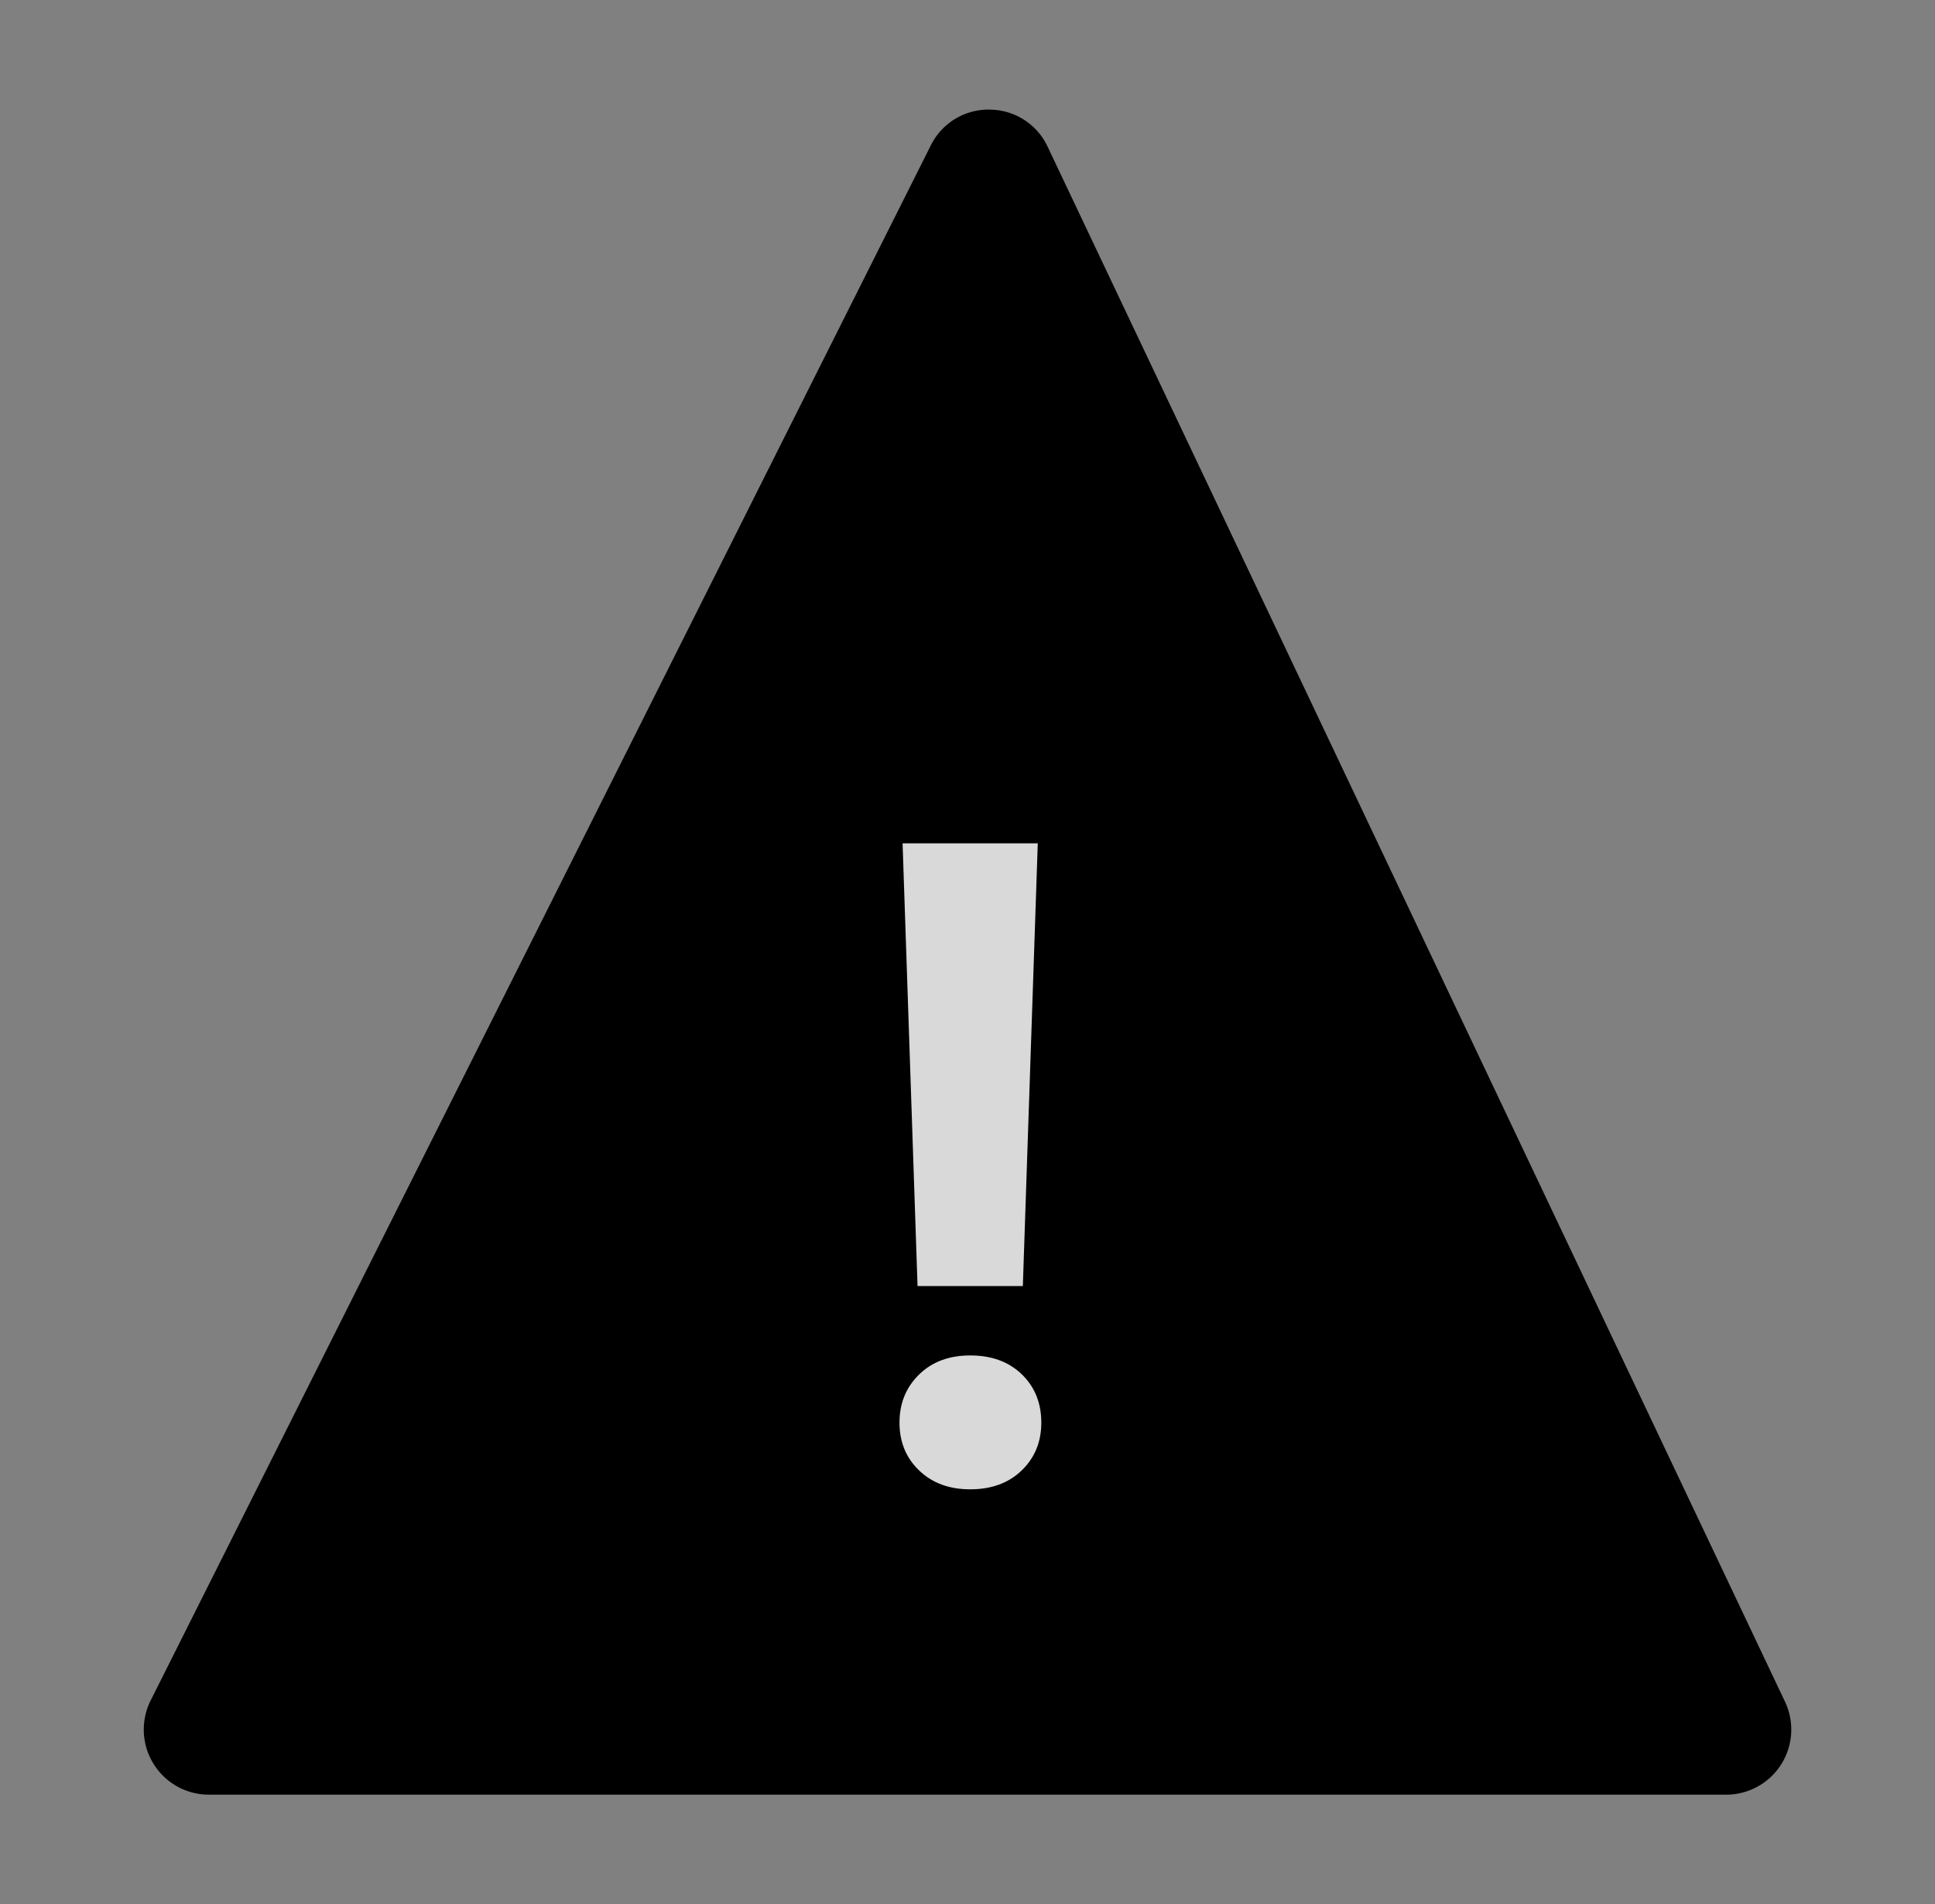
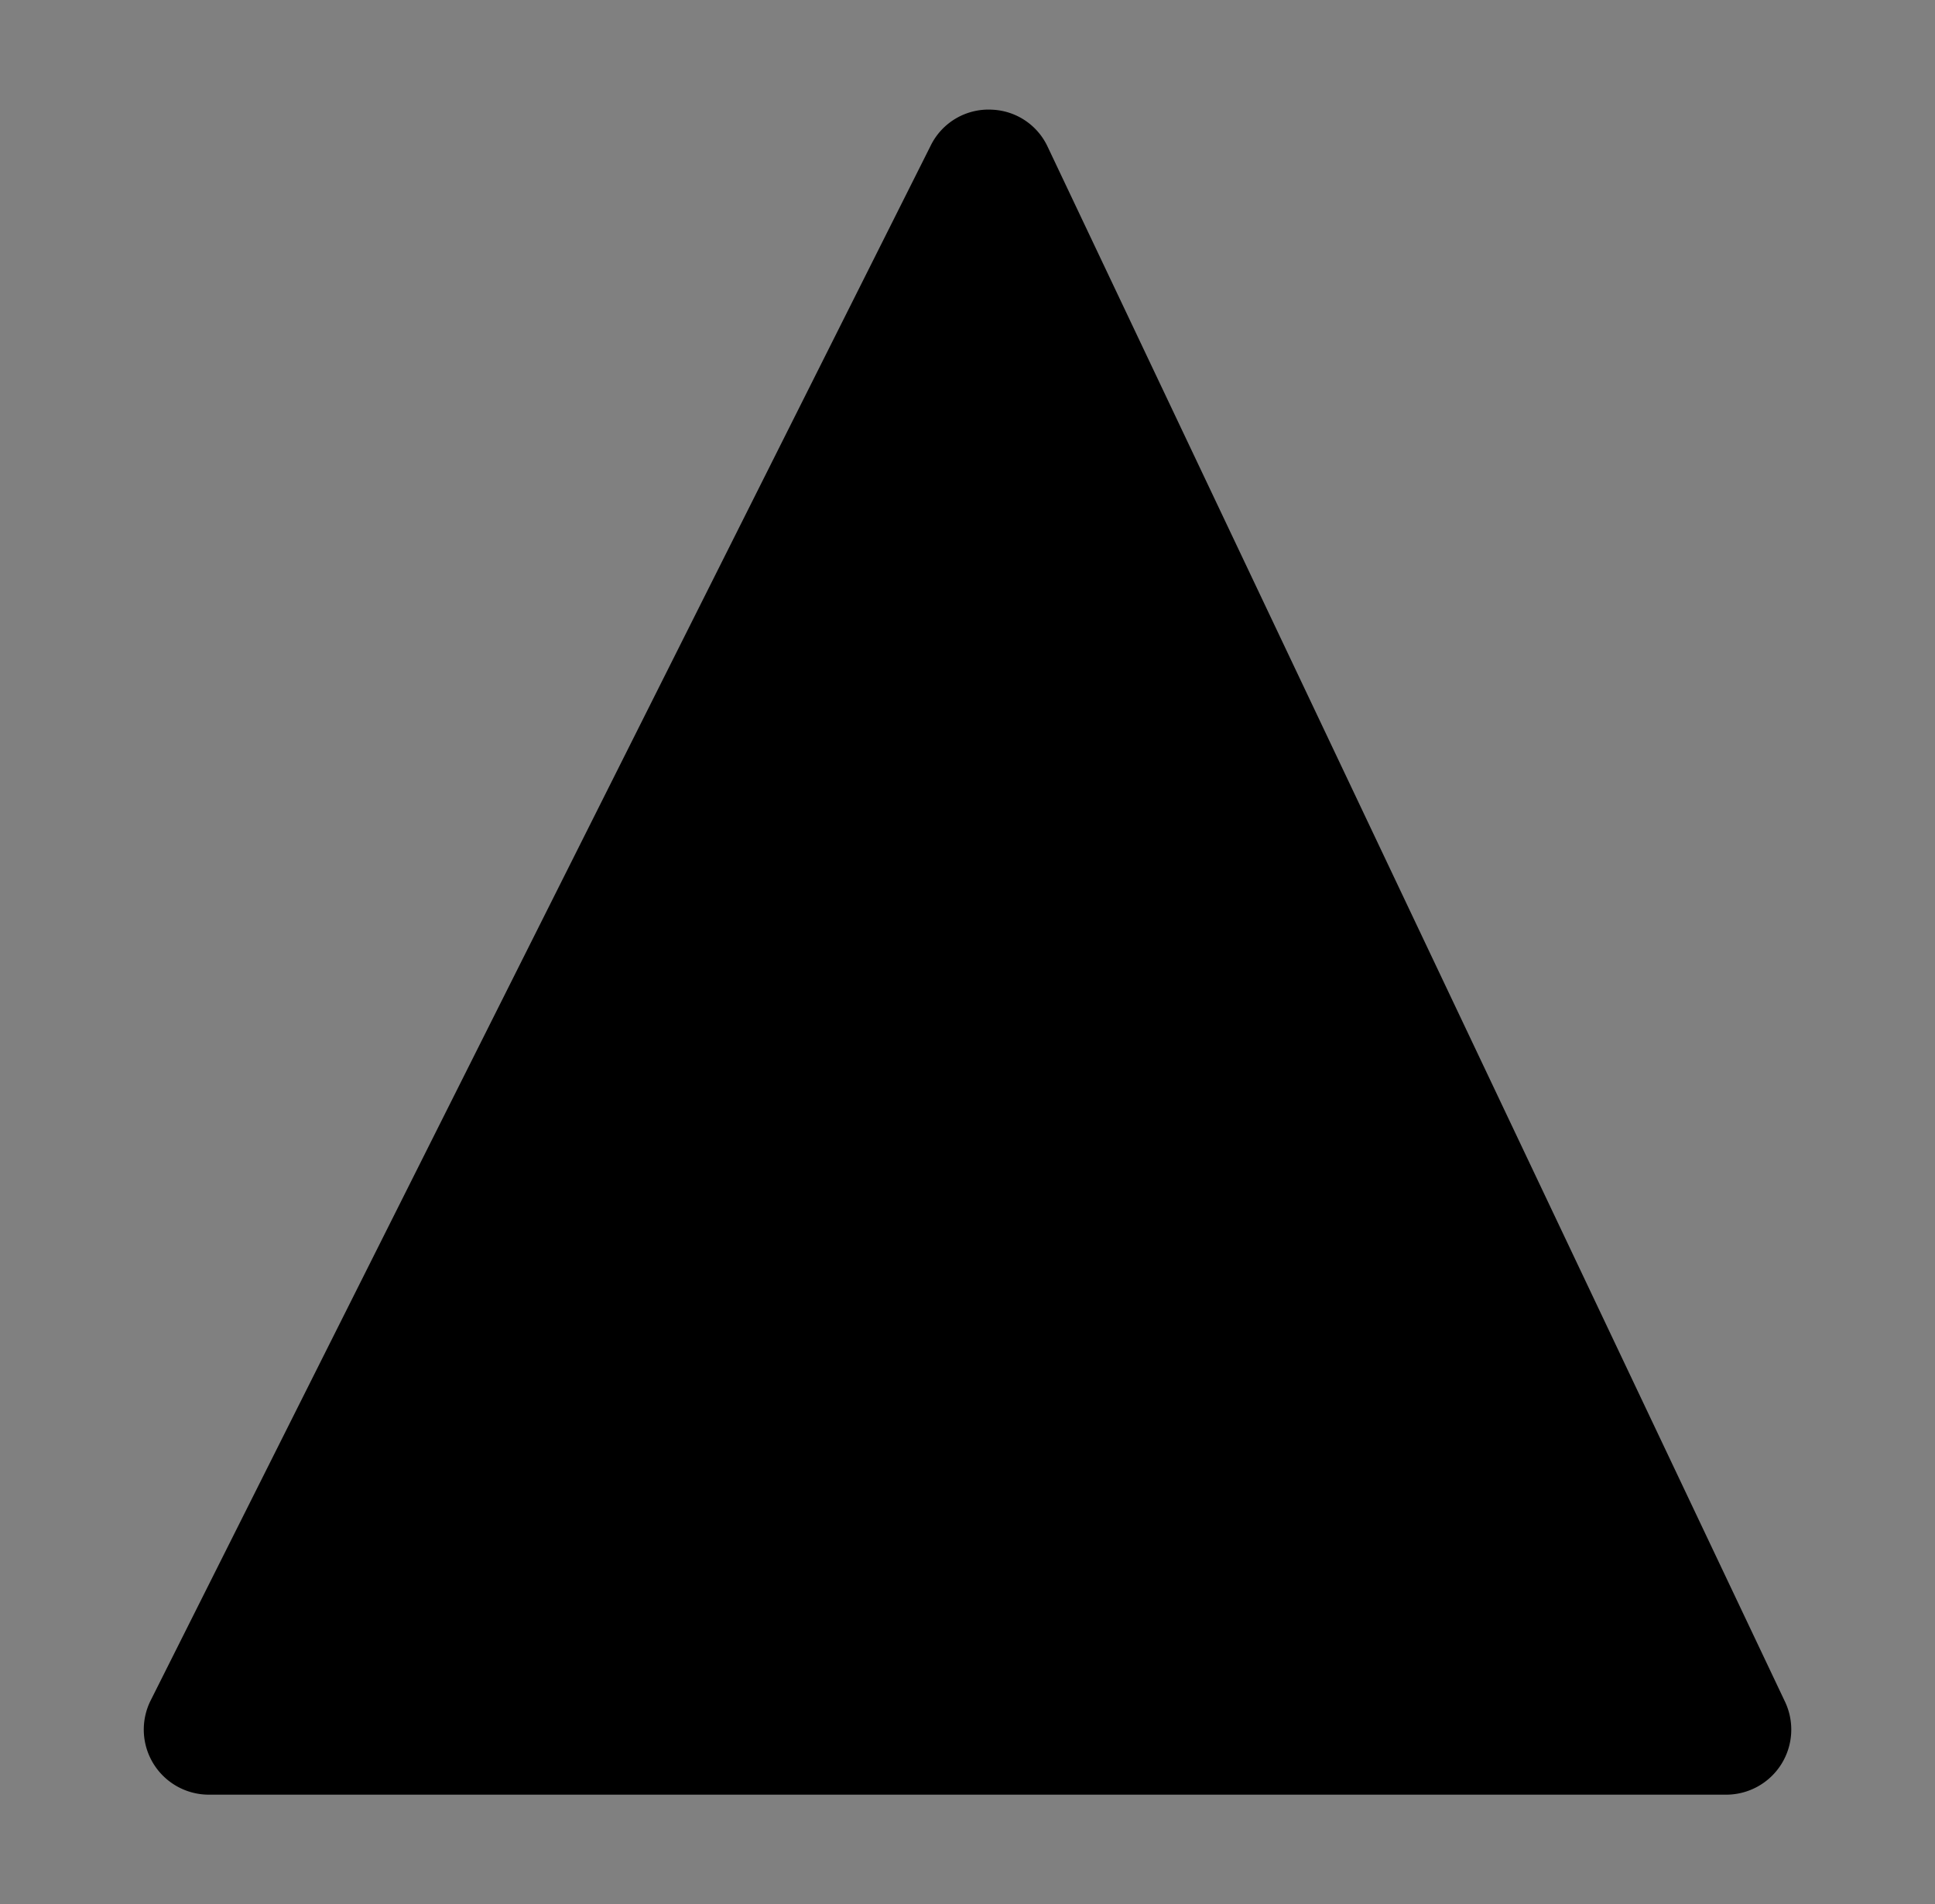
<svg xmlns="http://www.w3.org/2000/svg" viewBox="0 0 47.032 46.286">
  <rect x="0" y="0" width="47.032" height="46.286" fill="#808080" stroke="none" />
  <path d="M3.663 41.33a1.582 1.582 0 0 0 1.413 2.292h36.88a1.582 1.582 0 0 0 1.43-2.26L25.465 3.569a1.562 1.562 0 0 0-1.353-.903 1.565 1.565 0 0 0-1.49.872z" class="color-1" />
-   <path fill="#fff" fill-opacity=".85" d="M24.861 31.26h-2.559l-.364-10.762h3.286zm-1.28 1.686c.52 0 .937.152 1.254.458.316.306.475.697.475 1.175 0 .468-.159.855-.476 1.161-.316.306-.734.46-1.253.46-.511 0-.925-.154-1.242-.46-.318-.305-.476-.693-.476-1.162s.16-.859.476-1.168c.317-.31.73-.464 1.243-.464z" class="color-2" />
</svg>